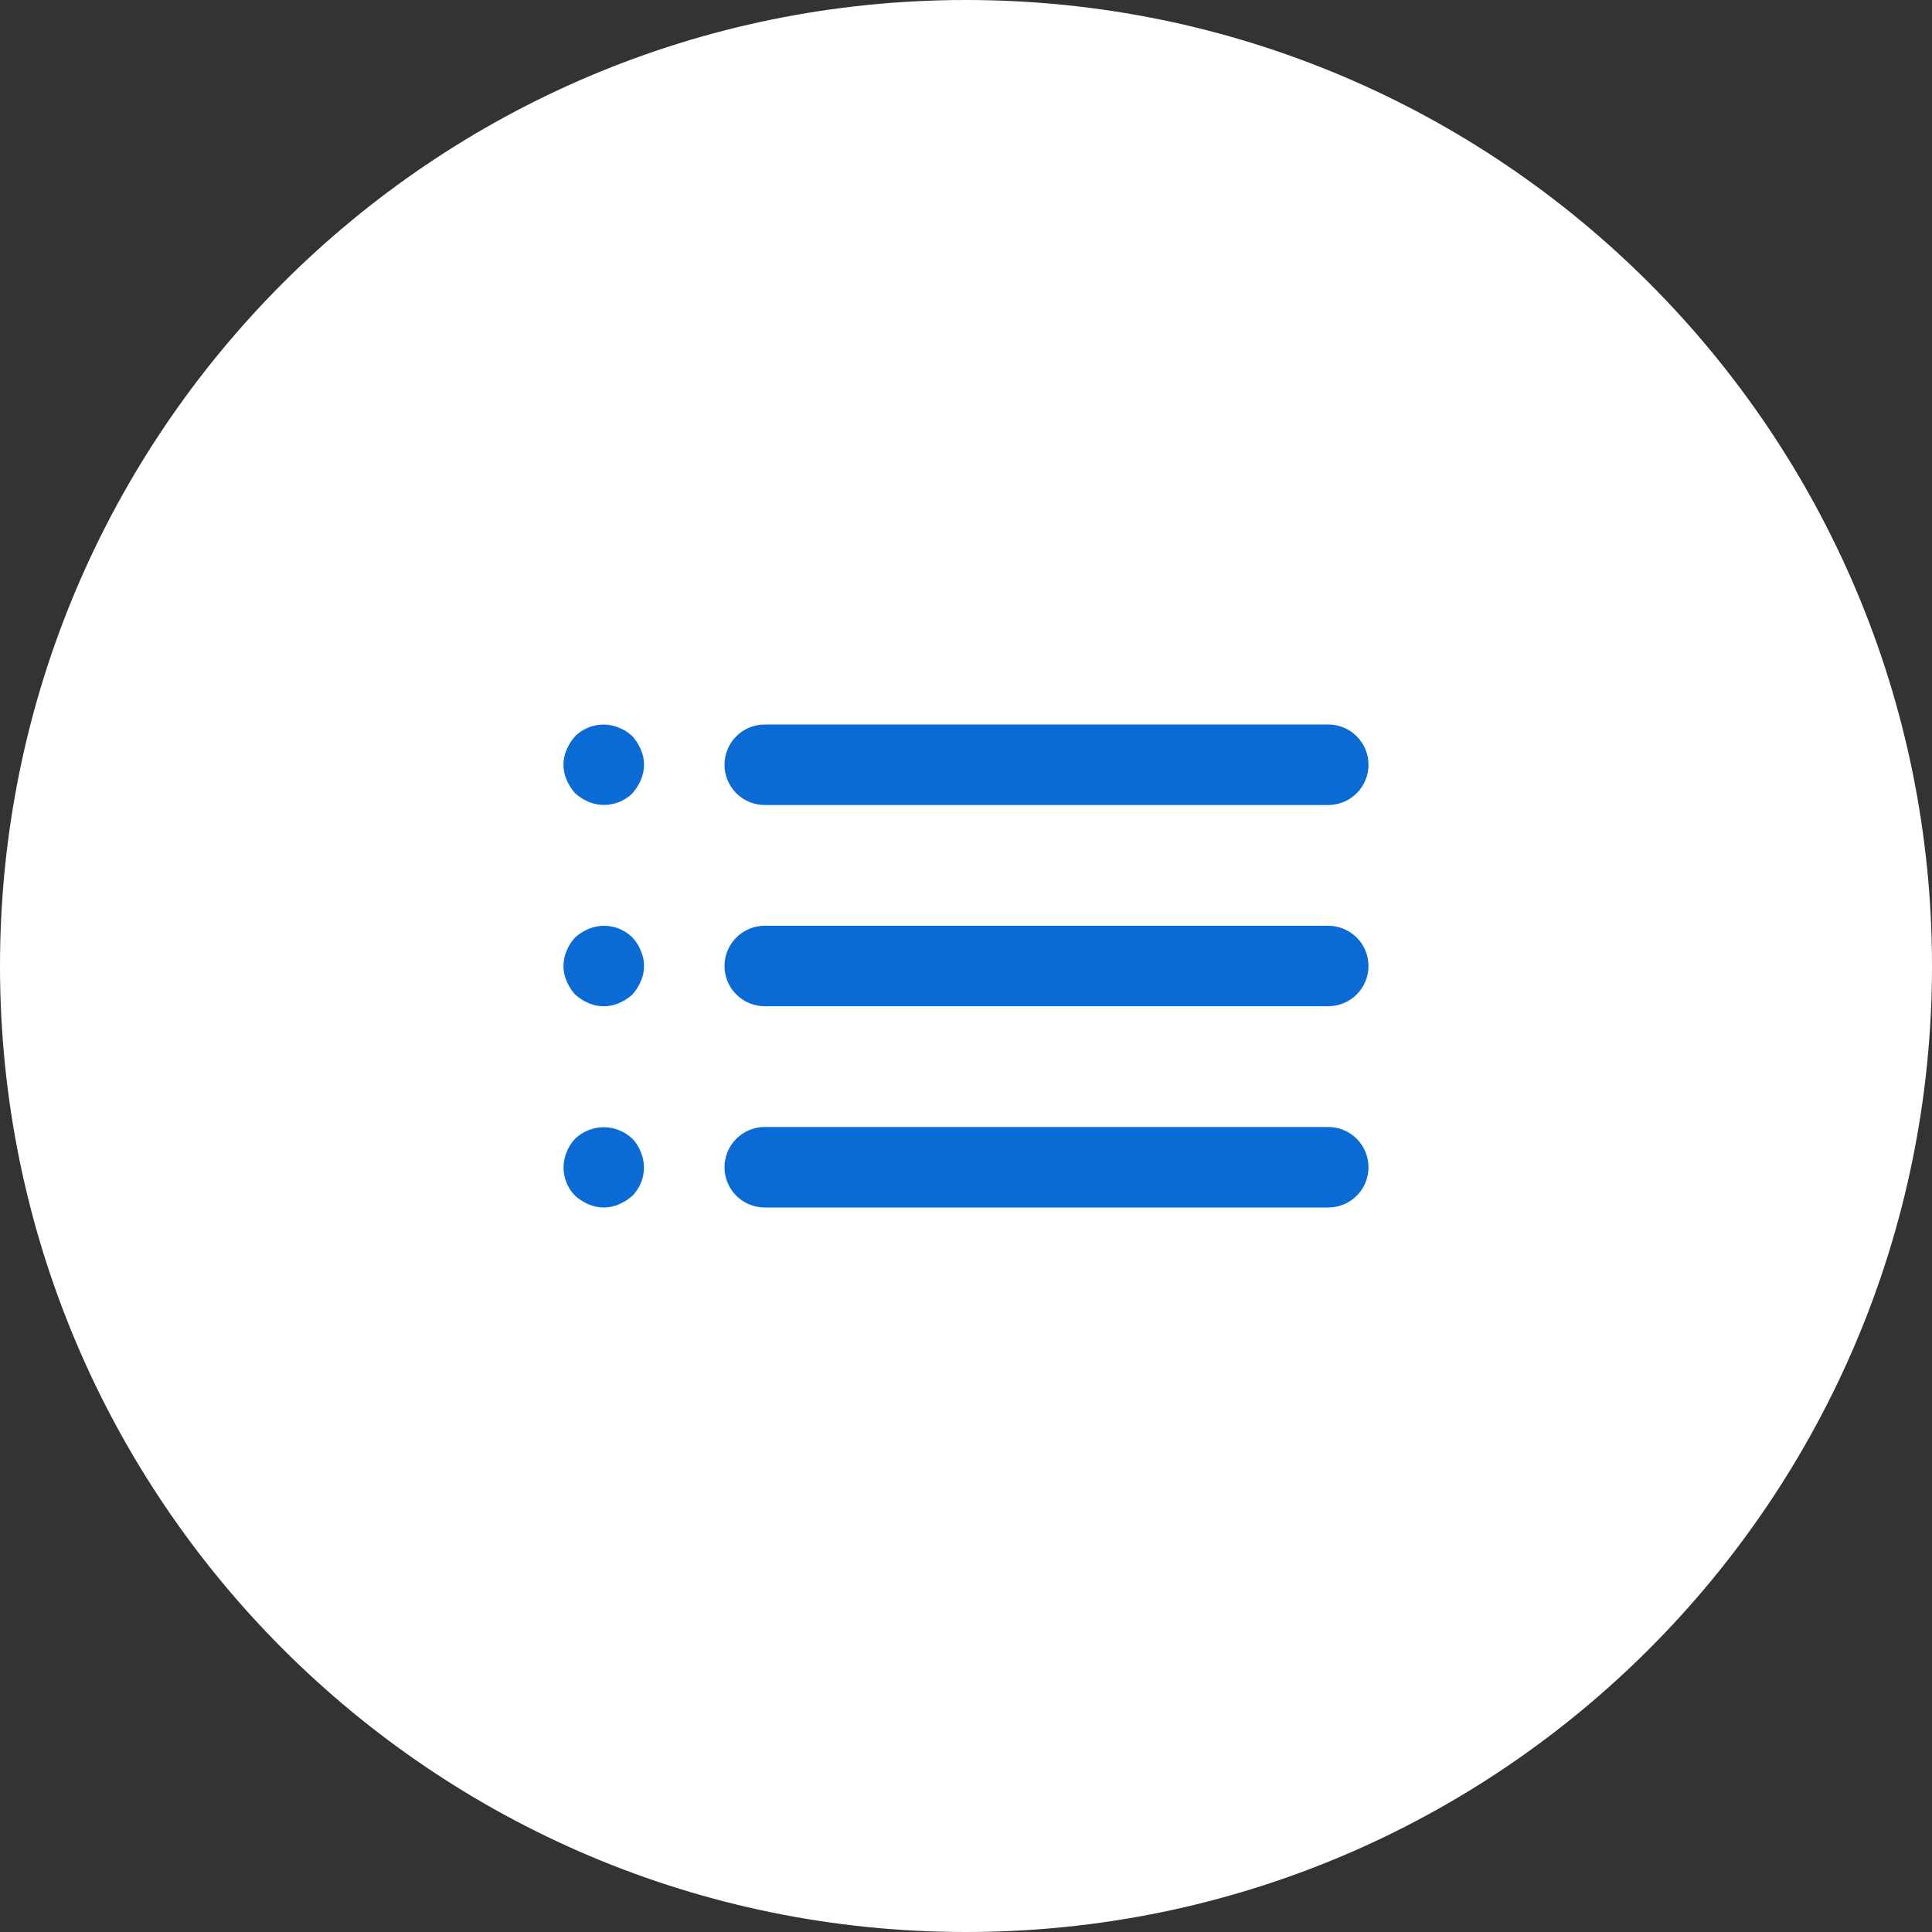
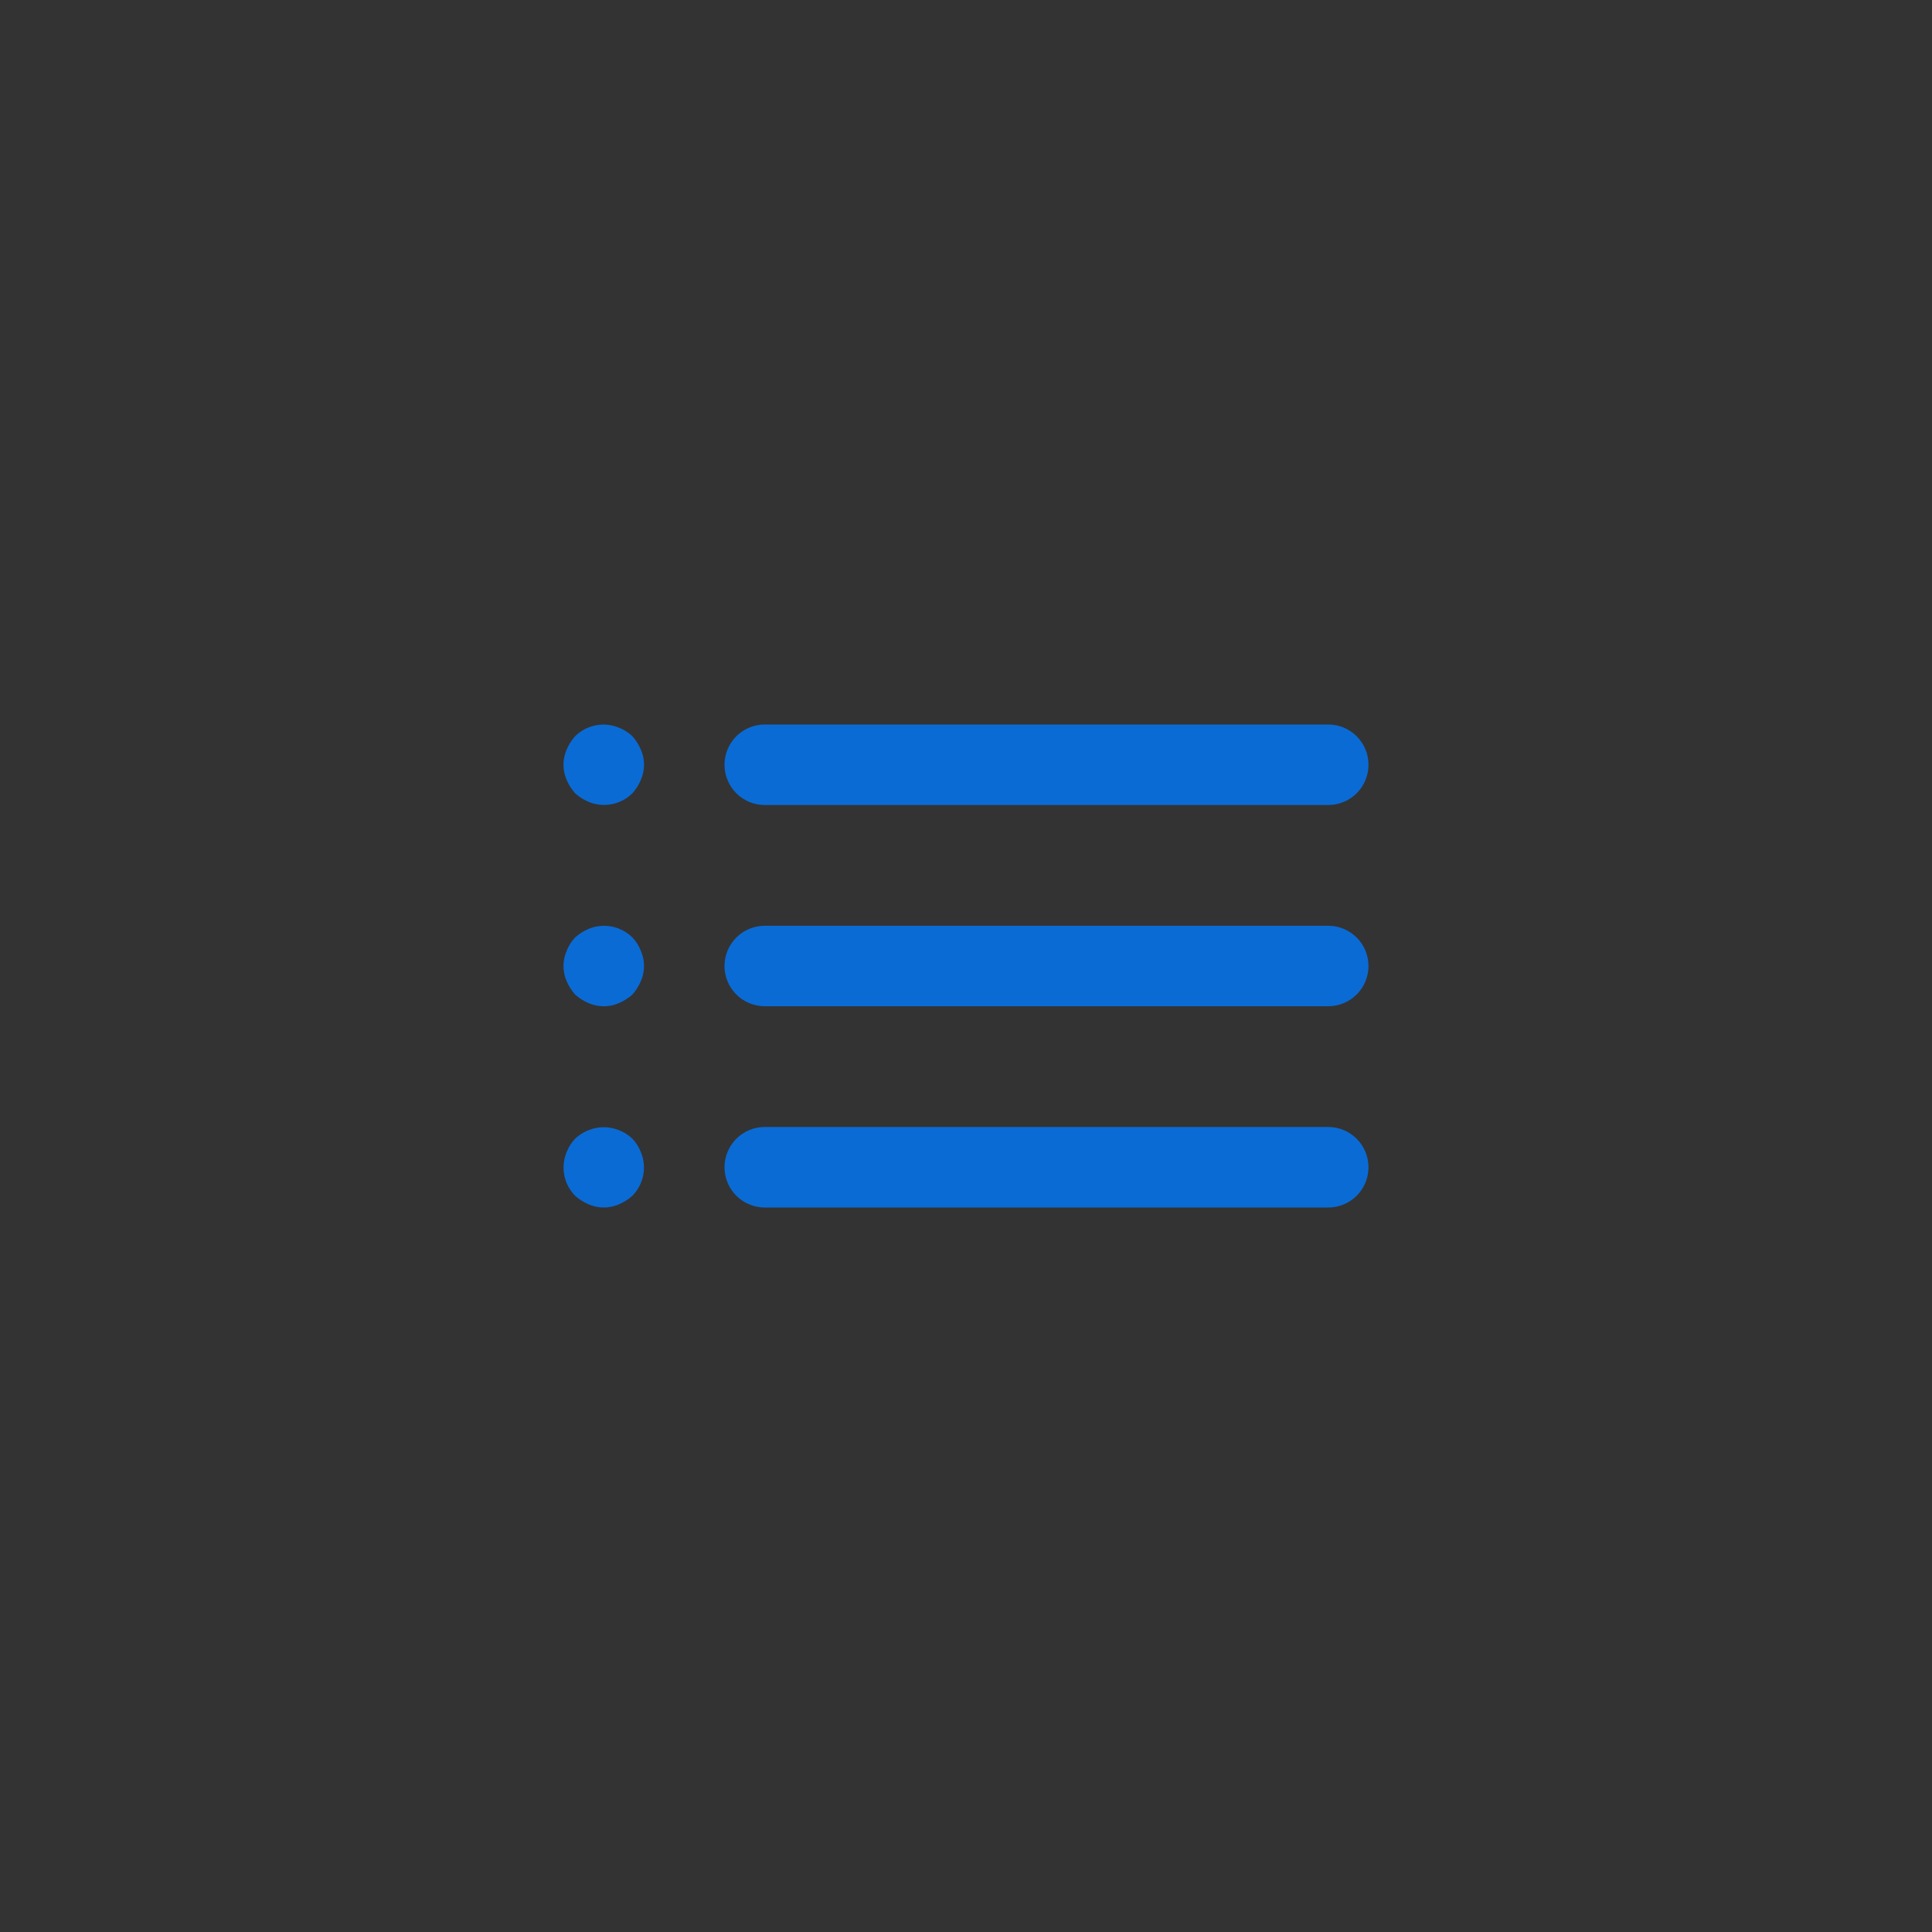
<svg xmlns="http://www.w3.org/2000/svg" width="40" height="40" viewBox="0 0 40 40" fill="none">
  <rect x="0" y="0" width="40" height="40" fill="#333333" stroke="none" />
-   <path d="M0 20C0 8.954 8.954 0 20 0C31.046 0 40 8.954 40 20C40 31.046 31.046 40 20 40C8.954 40 0 31.046 0 20Z" fill="white" />
  <path d="M13.092 23.575C13.012 23.499 12.919 23.44 12.817 23.4C12.614 23.317 12.386 23.317 12.183 23.4C12.081 23.44 11.988 23.499 11.908 23.575C11.832 23.654 11.773 23.748 11.733 23.85C11.669 24.002 11.652 24.169 11.683 24.331C11.714 24.492 11.793 24.641 11.908 24.758C11.99 24.831 12.083 24.89 12.183 24.933C12.283 24.977 12.391 25 12.5 25C12.609 25 12.717 24.977 12.817 24.933C12.917 24.89 13.01 24.831 13.092 24.758C13.207 24.641 13.286 24.492 13.317 24.331C13.348 24.169 13.331 24.002 13.267 23.85C13.227 23.748 13.168 23.654 13.092 23.575ZM15.833 16.667H27.5C27.721 16.667 27.933 16.579 28.089 16.423C28.246 16.266 28.333 16.054 28.333 15.833C28.333 15.612 28.246 15.4 28.089 15.244C27.933 15.088 27.721 15 27.5 15H15.833C15.612 15 15.4 15.088 15.244 15.244C15.088 15.4 15 15.612 15 15.833C15 16.054 15.088 16.266 15.244 16.423C15.4 16.579 15.612 16.667 15.833 16.667ZM13.092 19.408C12.975 19.293 12.826 19.214 12.664 19.183C12.502 19.152 12.335 19.169 12.183 19.233C12.083 19.276 11.99 19.335 11.908 19.408C11.832 19.488 11.773 19.581 11.733 19.683C11.689 19.783 11.666 19.891 11.666 20C11.666 20.109 11.689 20.217 11.733 20.317C11.776 20.417 11.835 20.51 11.908 20.592C11.99 20.665 12.083 20.724 12.183 20.767C12.283 20.811 12.391 20.834 12.5 20.834C12.609 20.834 12.717 20.811 12.817 20.767C12.917 20.724 13.01 20.665 13.092 20.592C13.165 20.51 13.224 20.417 13.267 20.317C13.311 20.217 13.334 20.109 13.334 20C13.334 19.891 13.311 19.783 13.267 19.683C13.227 19.581 13.168 19.488 13.092 19.408ZM27.5 19.167H15.833C15.612 19.167 15.4 19.255 15.244 19.411C15.088 19.567 15 19.779 15 20C15 20.221 15.088 20.433 15.244 20.589C15.4 20.745 15.612 20.833 15.833 20.833H27.5C27.721 20.833 27.933 20.745 28.089 20.589C28.246 20.433 28.333 20.221 28.333 20C28.333 19.779 28.246 19.567 28.089 19.411C27.933 19.255 27.721 19.167 27.5 19.167ZM13.092 15.242C13.012 15.166 12.919 15.106 12.817 15.067C12.665 15.003 12.498 14.985 12.336 15.017C12.174 15.048 12.026 15.126 11.908 15.242C11.835 15.323 11.776 15.416 11.733 15.517C11.689 15.616 11.666 15.724 11.666 15.833C11.666 15.942 11.689 16.05 11.733 16.15C11.776 16.251 11.835 16.343 11.908 16.425C11.99 16.498 12.083 16.557 12.183 16.6C12.335 16.664 12.502 16.681 12.664 16.65C12.826 16.619 12.975 16.541 13.092 16.425C13.165 16.343 13.224 16.251 13.267 16.15C13.311 16.05 13.334 15.942 13.334 15.833C13.334 15.724 13.311 15.616 13.267 15.517C13.224 15.416 13.165 15.323 13.092 15.242ZM27.5 23.333H15.833C15.612 23.333 15.4 23.421 15.244 23.577C15.088 23.734 15 23.946 15 24.167C15 24.388 15.088 24.6 15.244 24.756C15.4 24.912 15.612 25 15.833 25H27.5C27.721 25 27.933 24.912 28.089 24.756C28.246 24.6 28.333 24.388 28.333 24.167C28.333 23.946 28.246 23.734 28.089 23.577C27.933 23.421 27.721 23.333 27.5 23.333Z" fill="#0A6BD5" />
</svg>